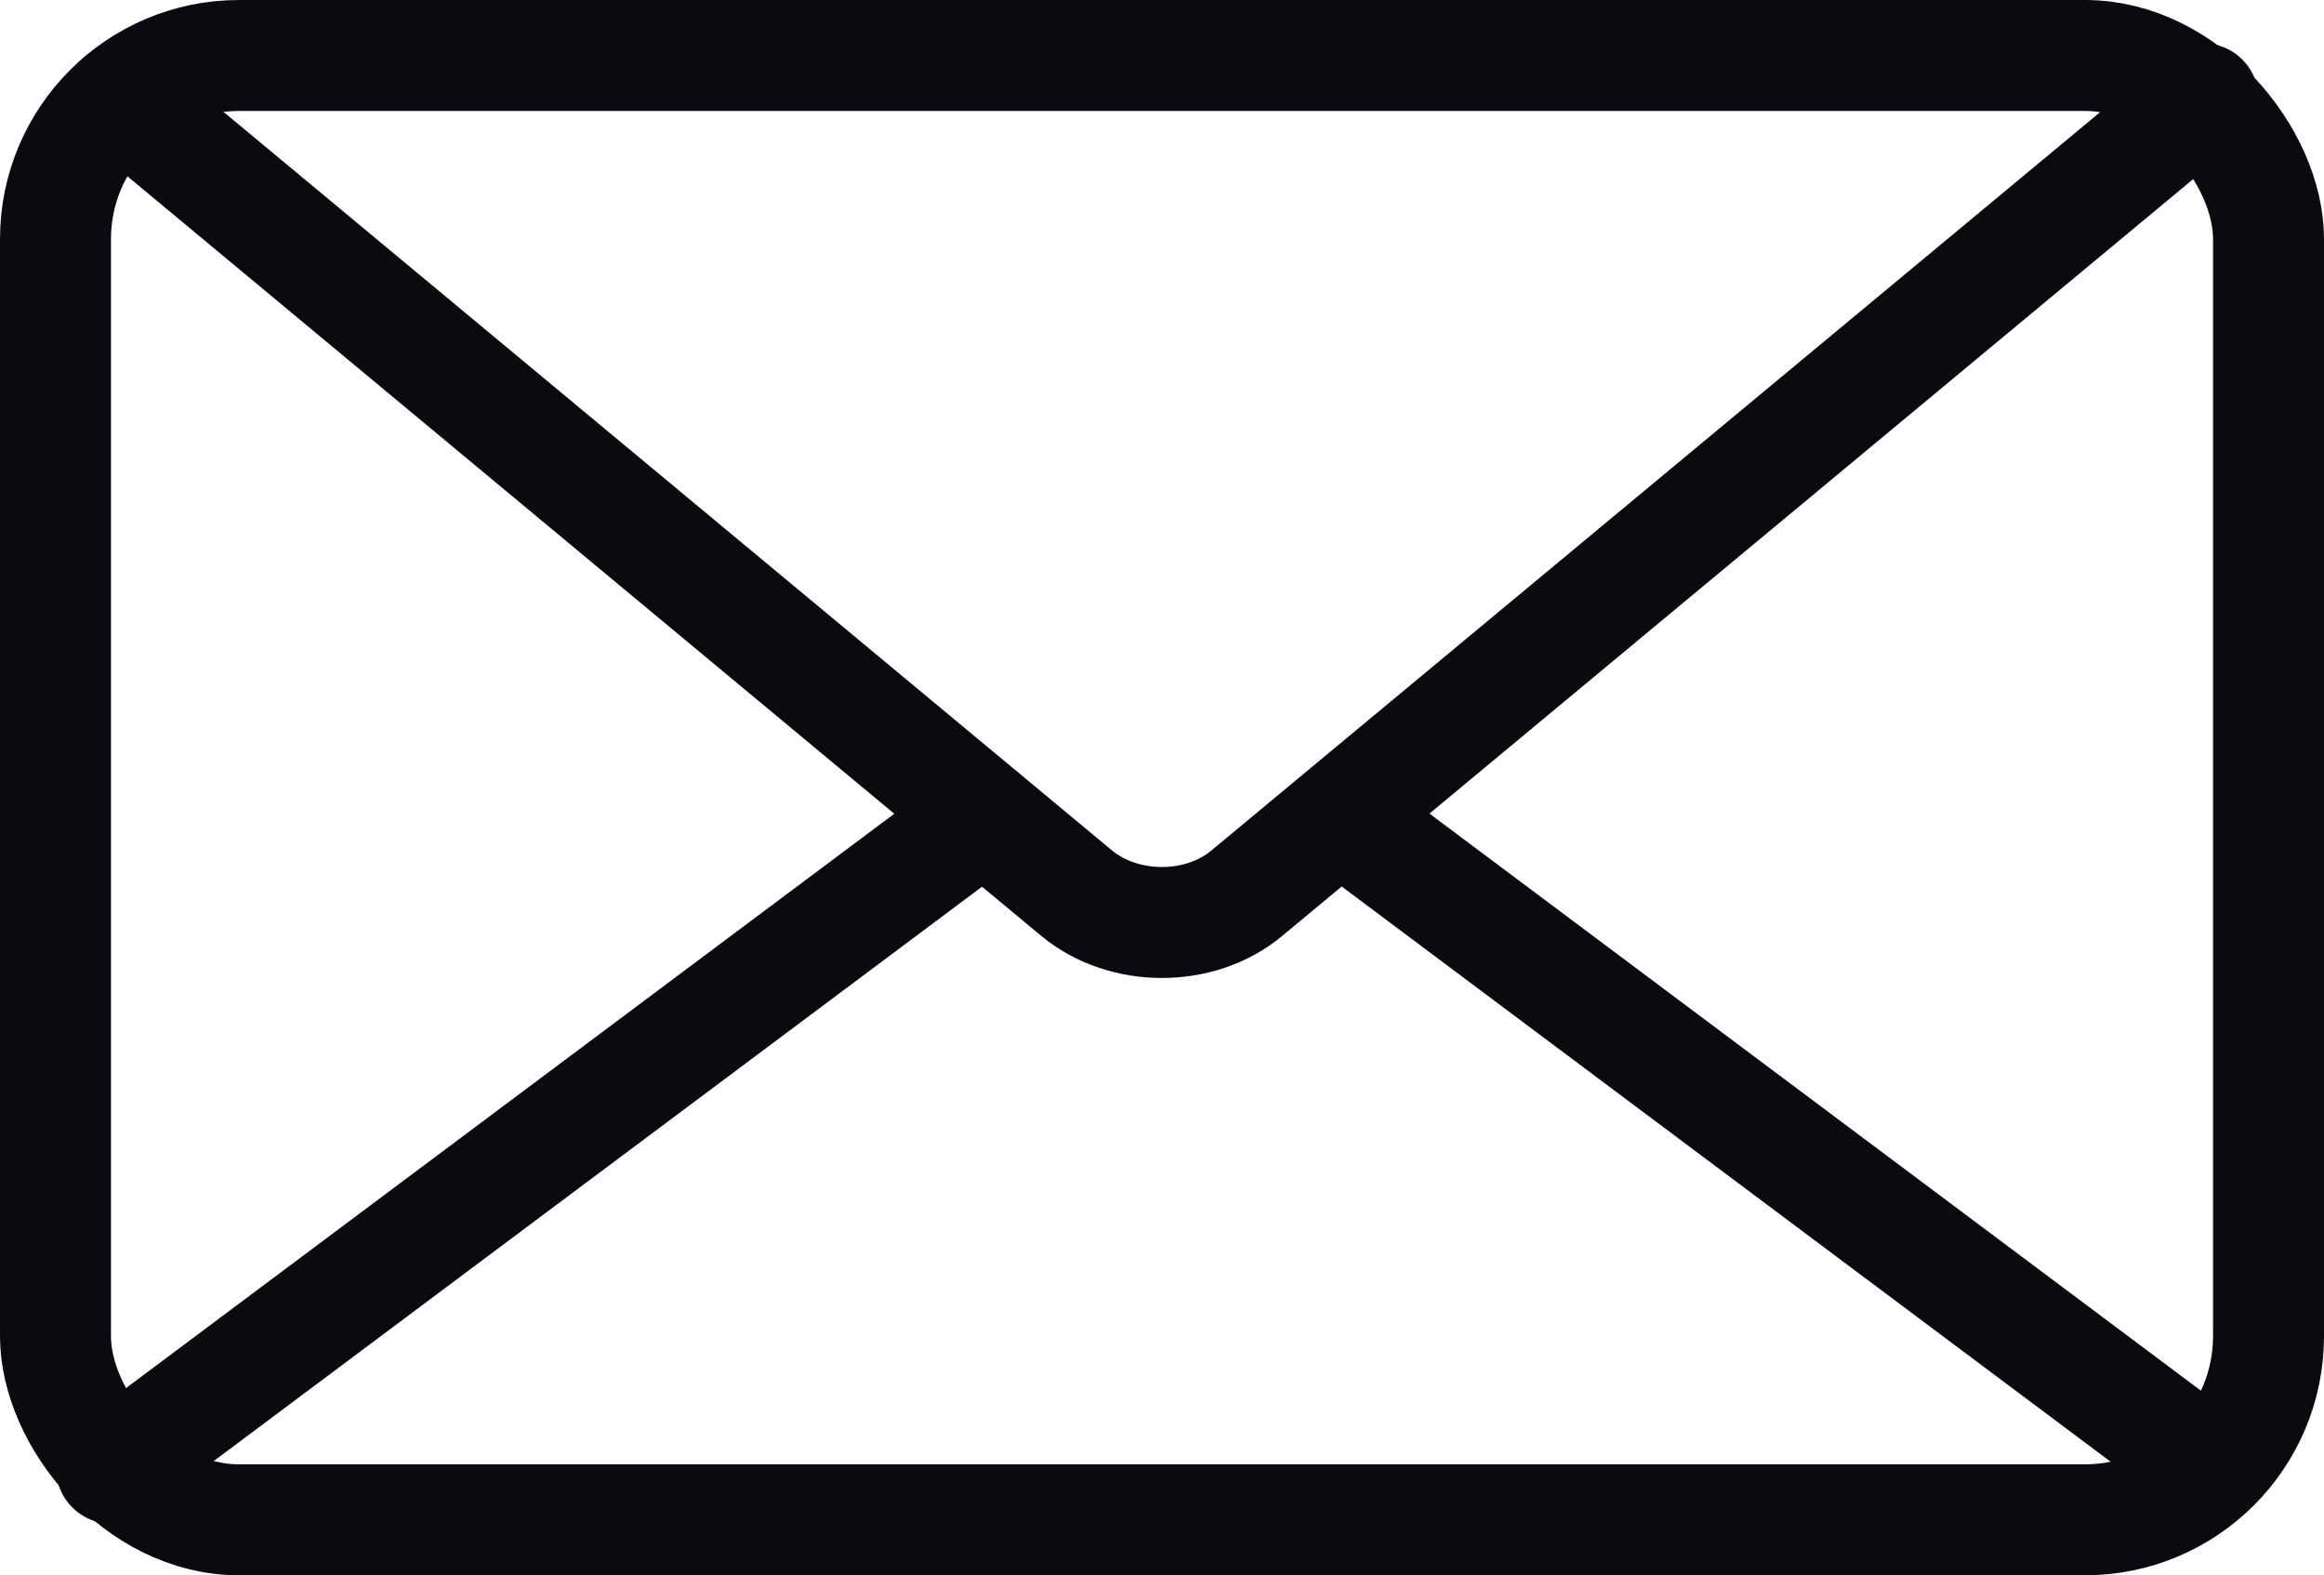
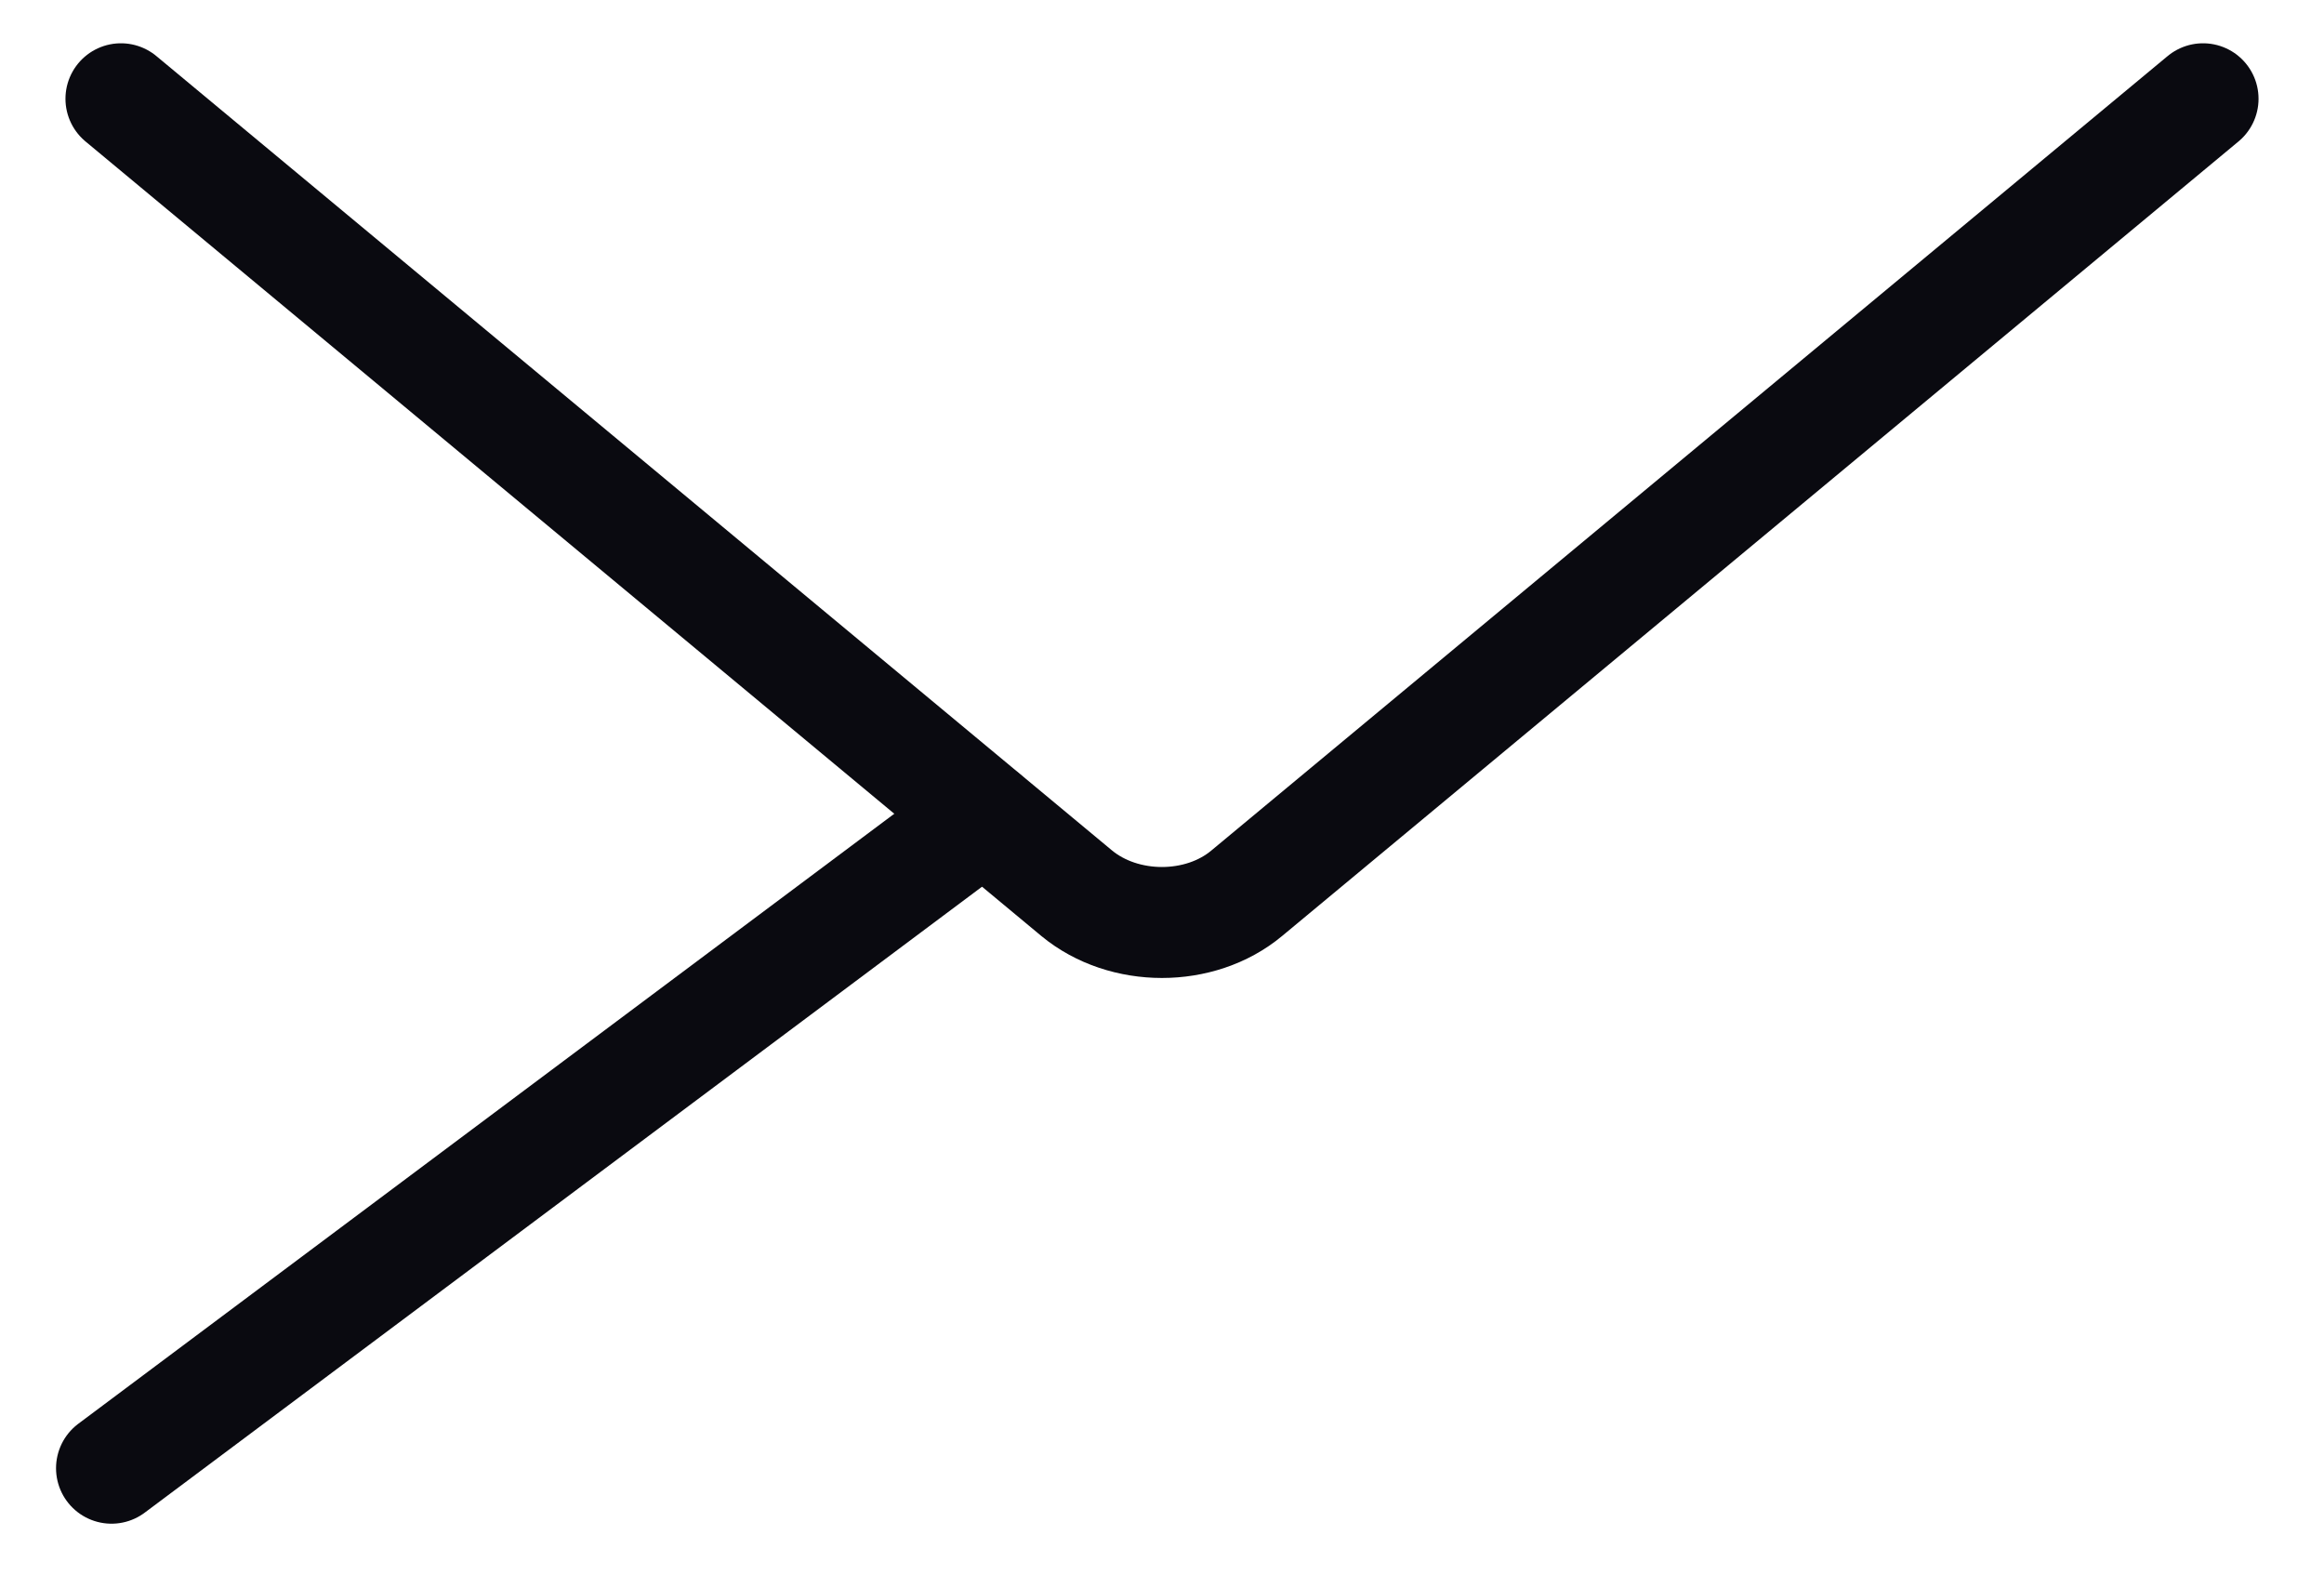
<svg xmlns="http://www.w3.org/2000/svg" id="Layer_2" data-name="Layer 2" viewBox="0 0 41.89 28.39">
  <defs>
    <style> .cls-1 { fill: none; stroke: #0a0a10; stroke-linecap: round; stroke-linejoin: round; stroke-width: 2px; } </style>
  </defs>
  <g id="Layer_1-2" data-name="Layer 1">
    <g>
-       <rect class="cls-1" x="1" y="1" width="39.89" height="26.39" rx="3.31" ry="3.31" />
      <path class="cls-1" d="M39.71,1.78l-17.24,14.32c-.84.7-2.21.7-3.06,0L2.18,1.78" />
      <line class="cls-1" x1="17.73" y1="14.71" x2="2.01" y2="26.46" />
-       <line class="cls-1" x1="39.87" y1="26.46" x2="24.16" y2="14.71" />
    </g>
  </g>
</svg>